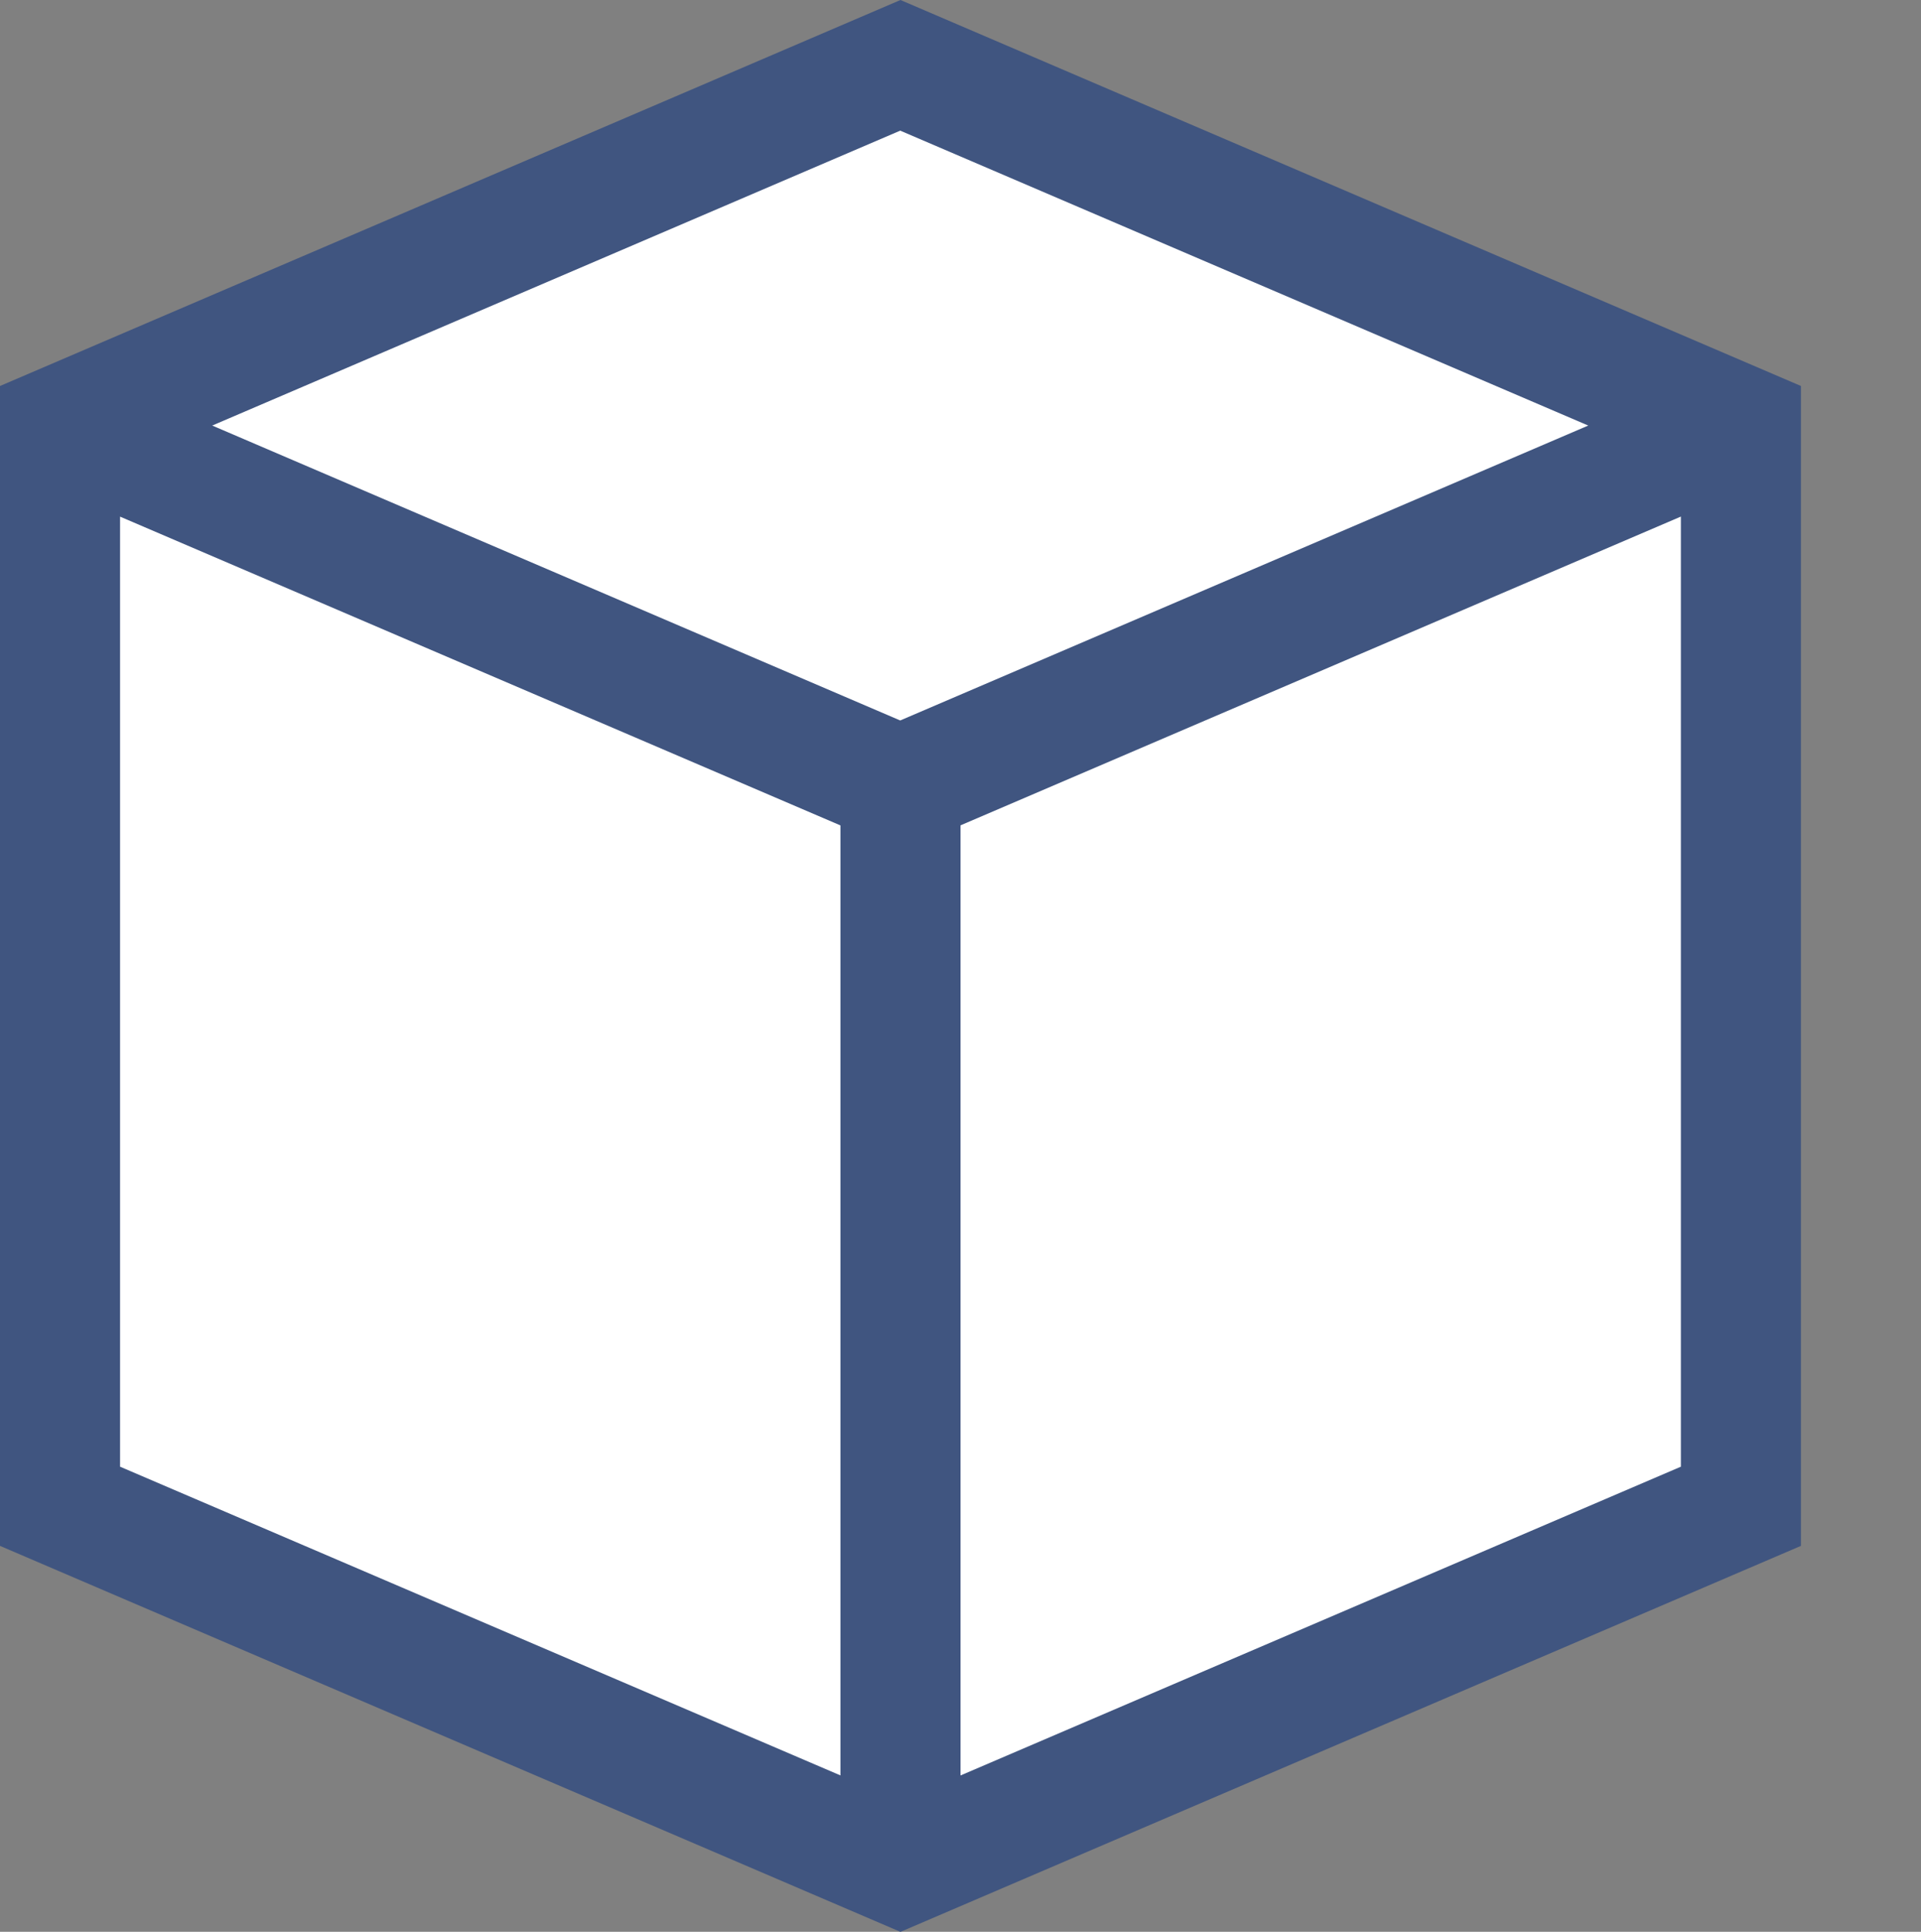
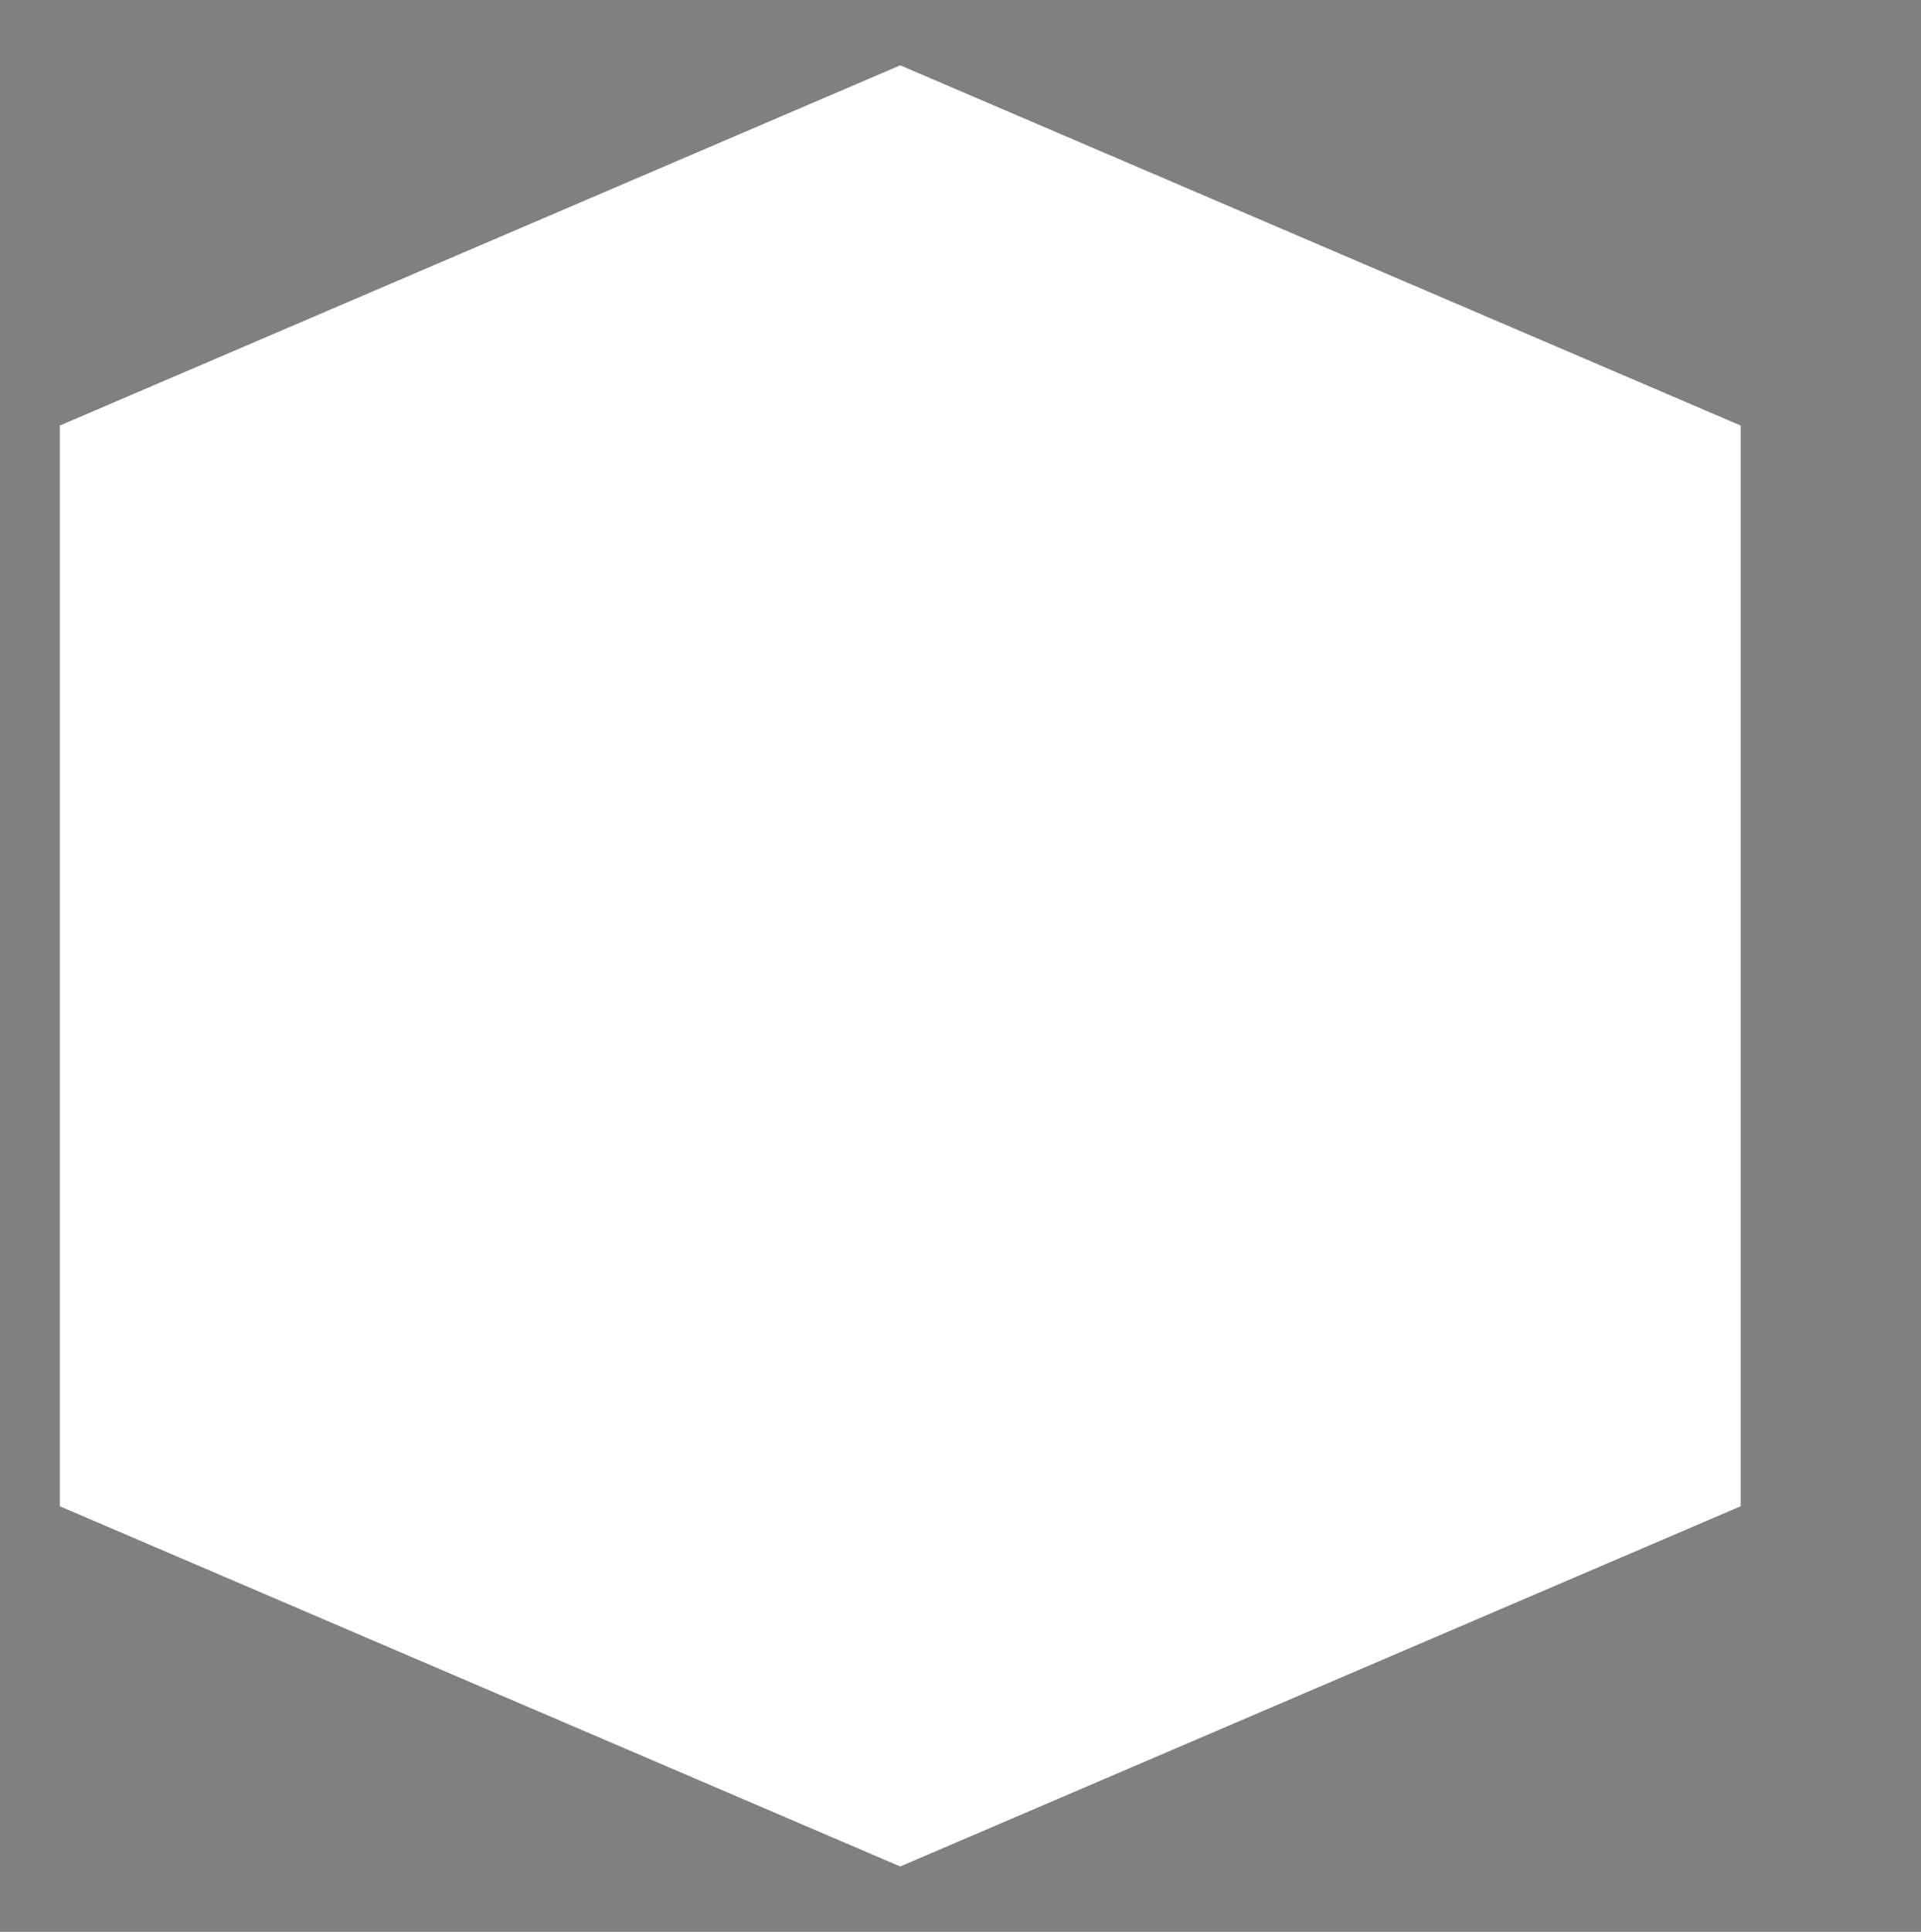
<svg xmlns="http://www.w3.org/2000/svg" version="1.1" x="0px" y="0px" viewBox="0 0 32 32.176" style="enable-background:new 0 0 32 32.176;" xml:space="preserve">
  <rect x="0" y="0" width="32" height="32.176" fill="#808080" stroke="none" />
  <g id="Layer_48">
    <rect y="0.093" style="fill:none;" width="32" height="32" />
    <polygon style="fill:#FFFFFF;" points="28.996,25.088 14.996,31.088 0.996,25.088 0.996,7.088 14.996,1.088 28.996,7.088  " />
-     <path style="fill:#405580;" d="M15,0L0,6.429v19.319l15,6.429l15-6.429v-0.659V6.429L15,0z M14,29.571L2,24.429V8.605l12,5.143   V29.571z M14.996,12L3.535,7.088l11.461-4.912l11.461,4.912L14.996,12z M28,24.429l-12,5.143V13.747l12-5.143V24.429z" />
  </g>
  <g id="Layer_1">
</g>
</svg>